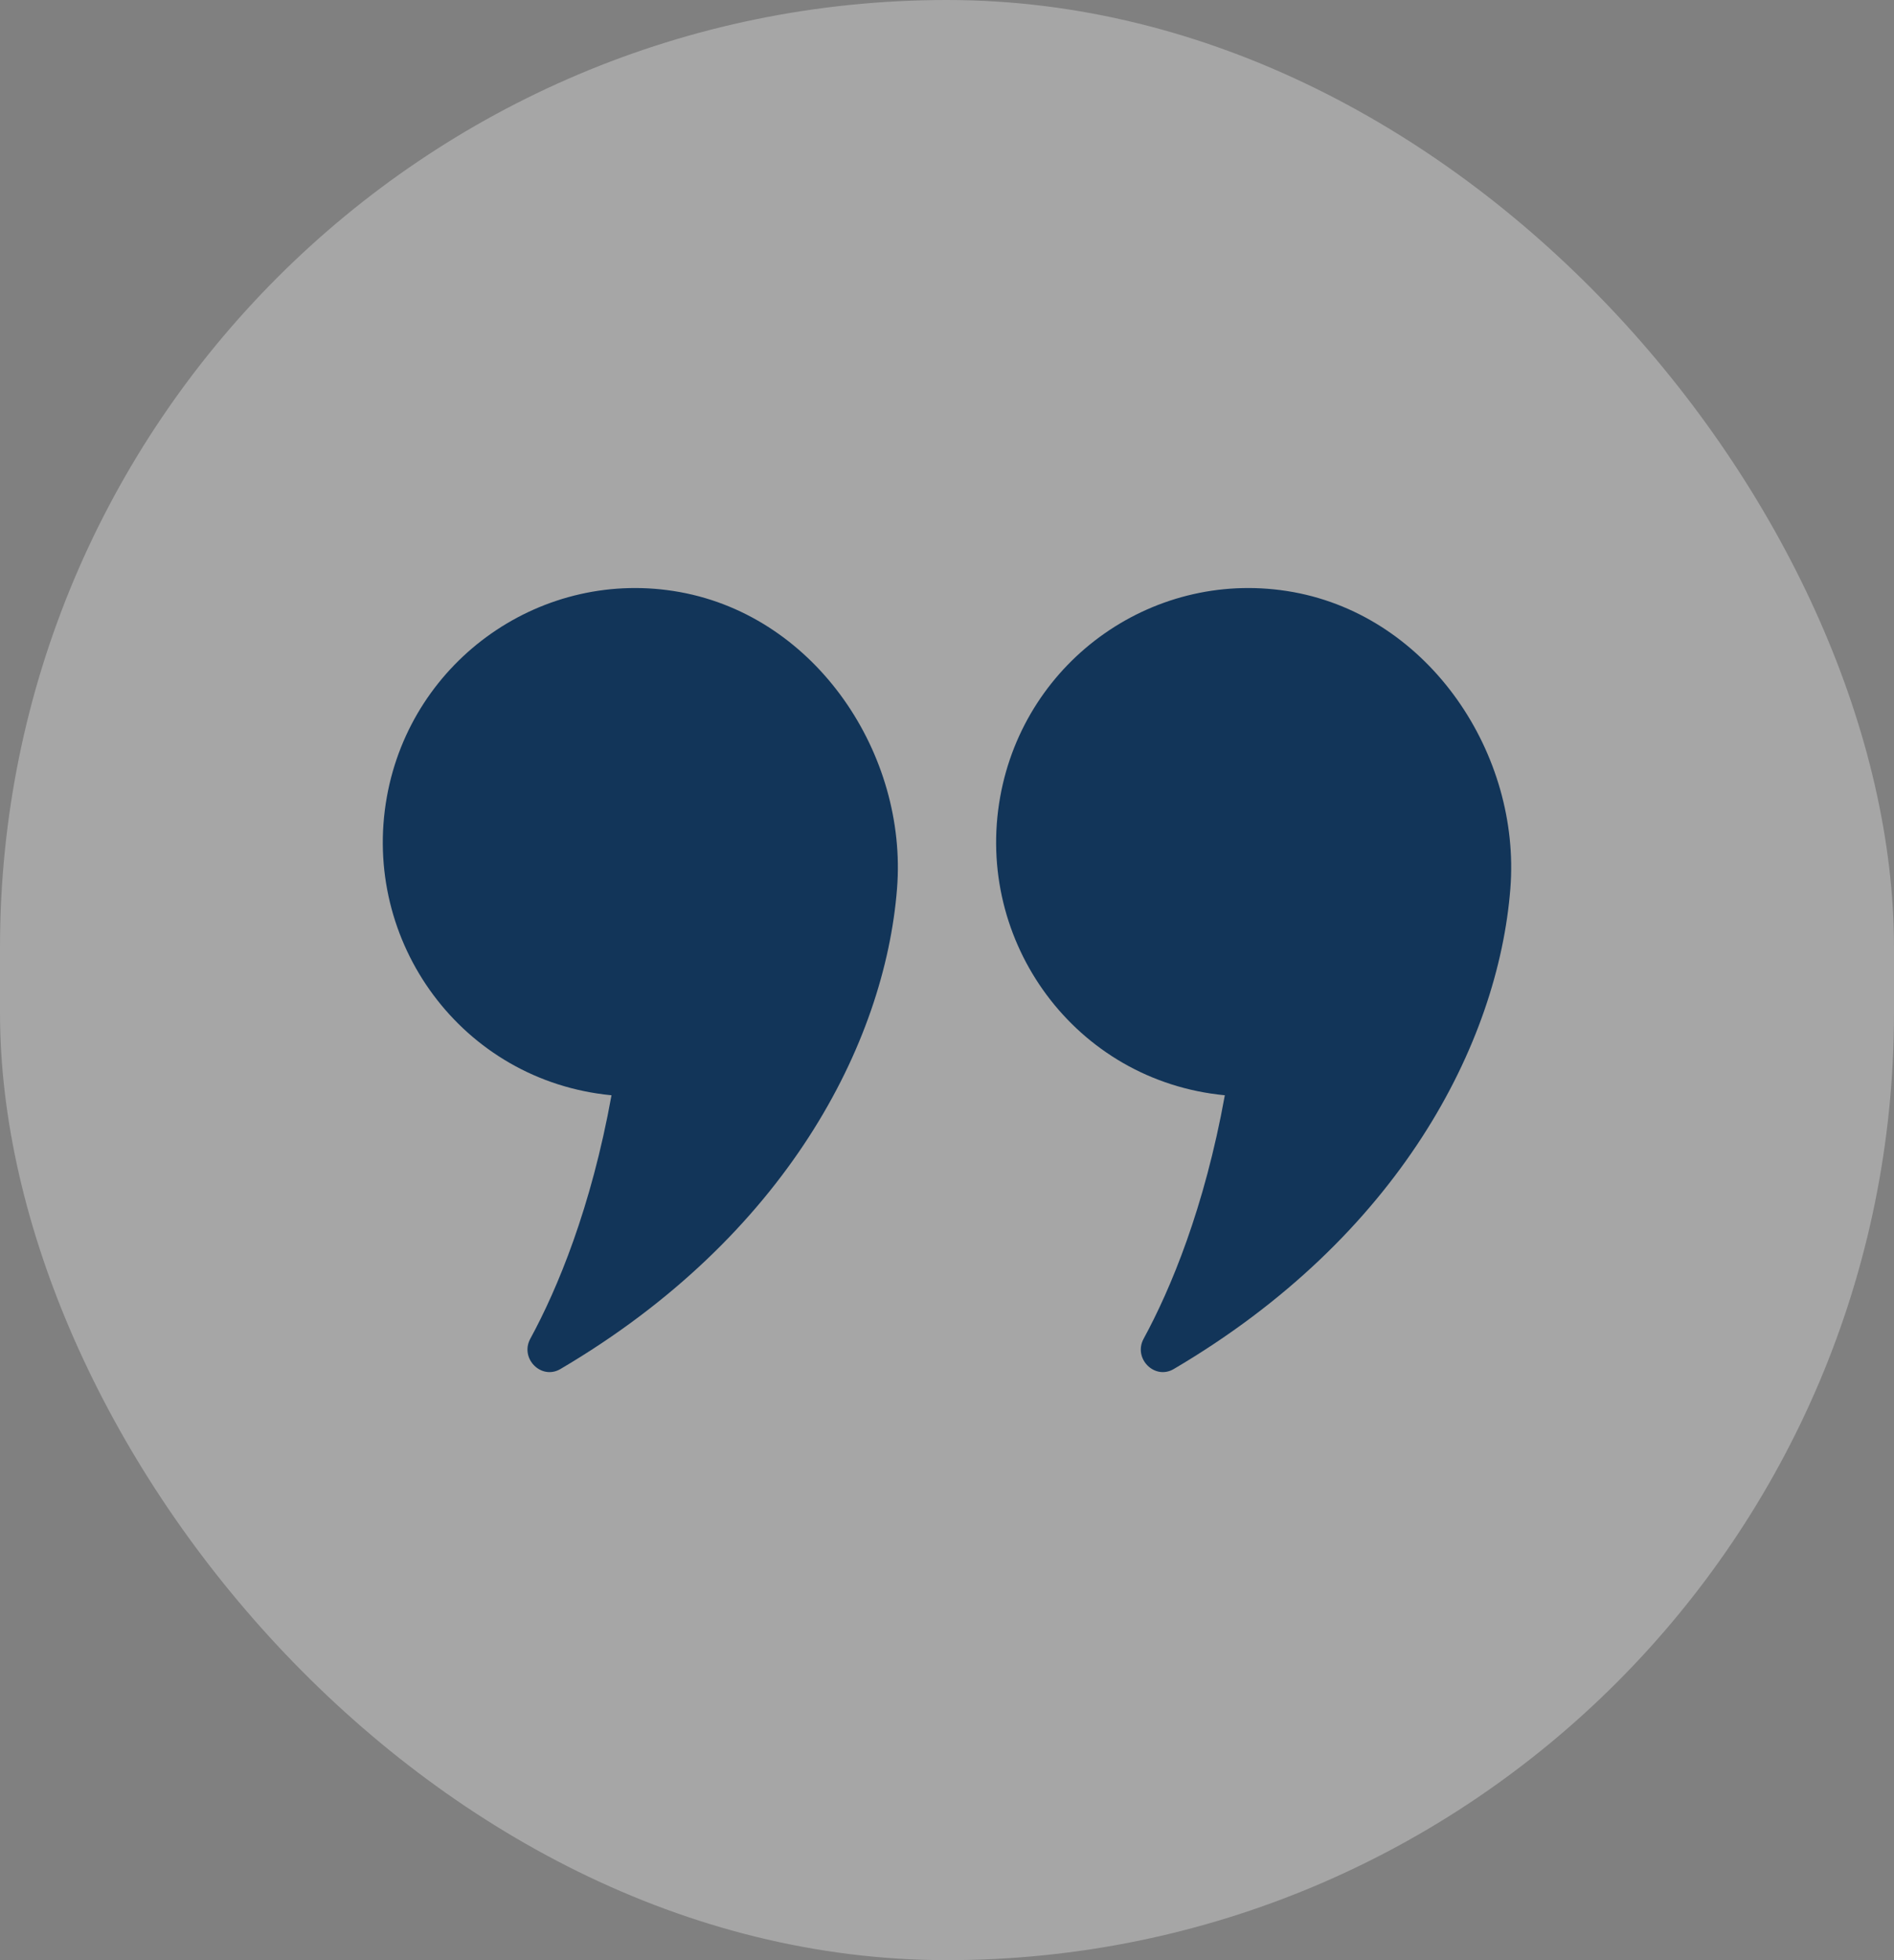
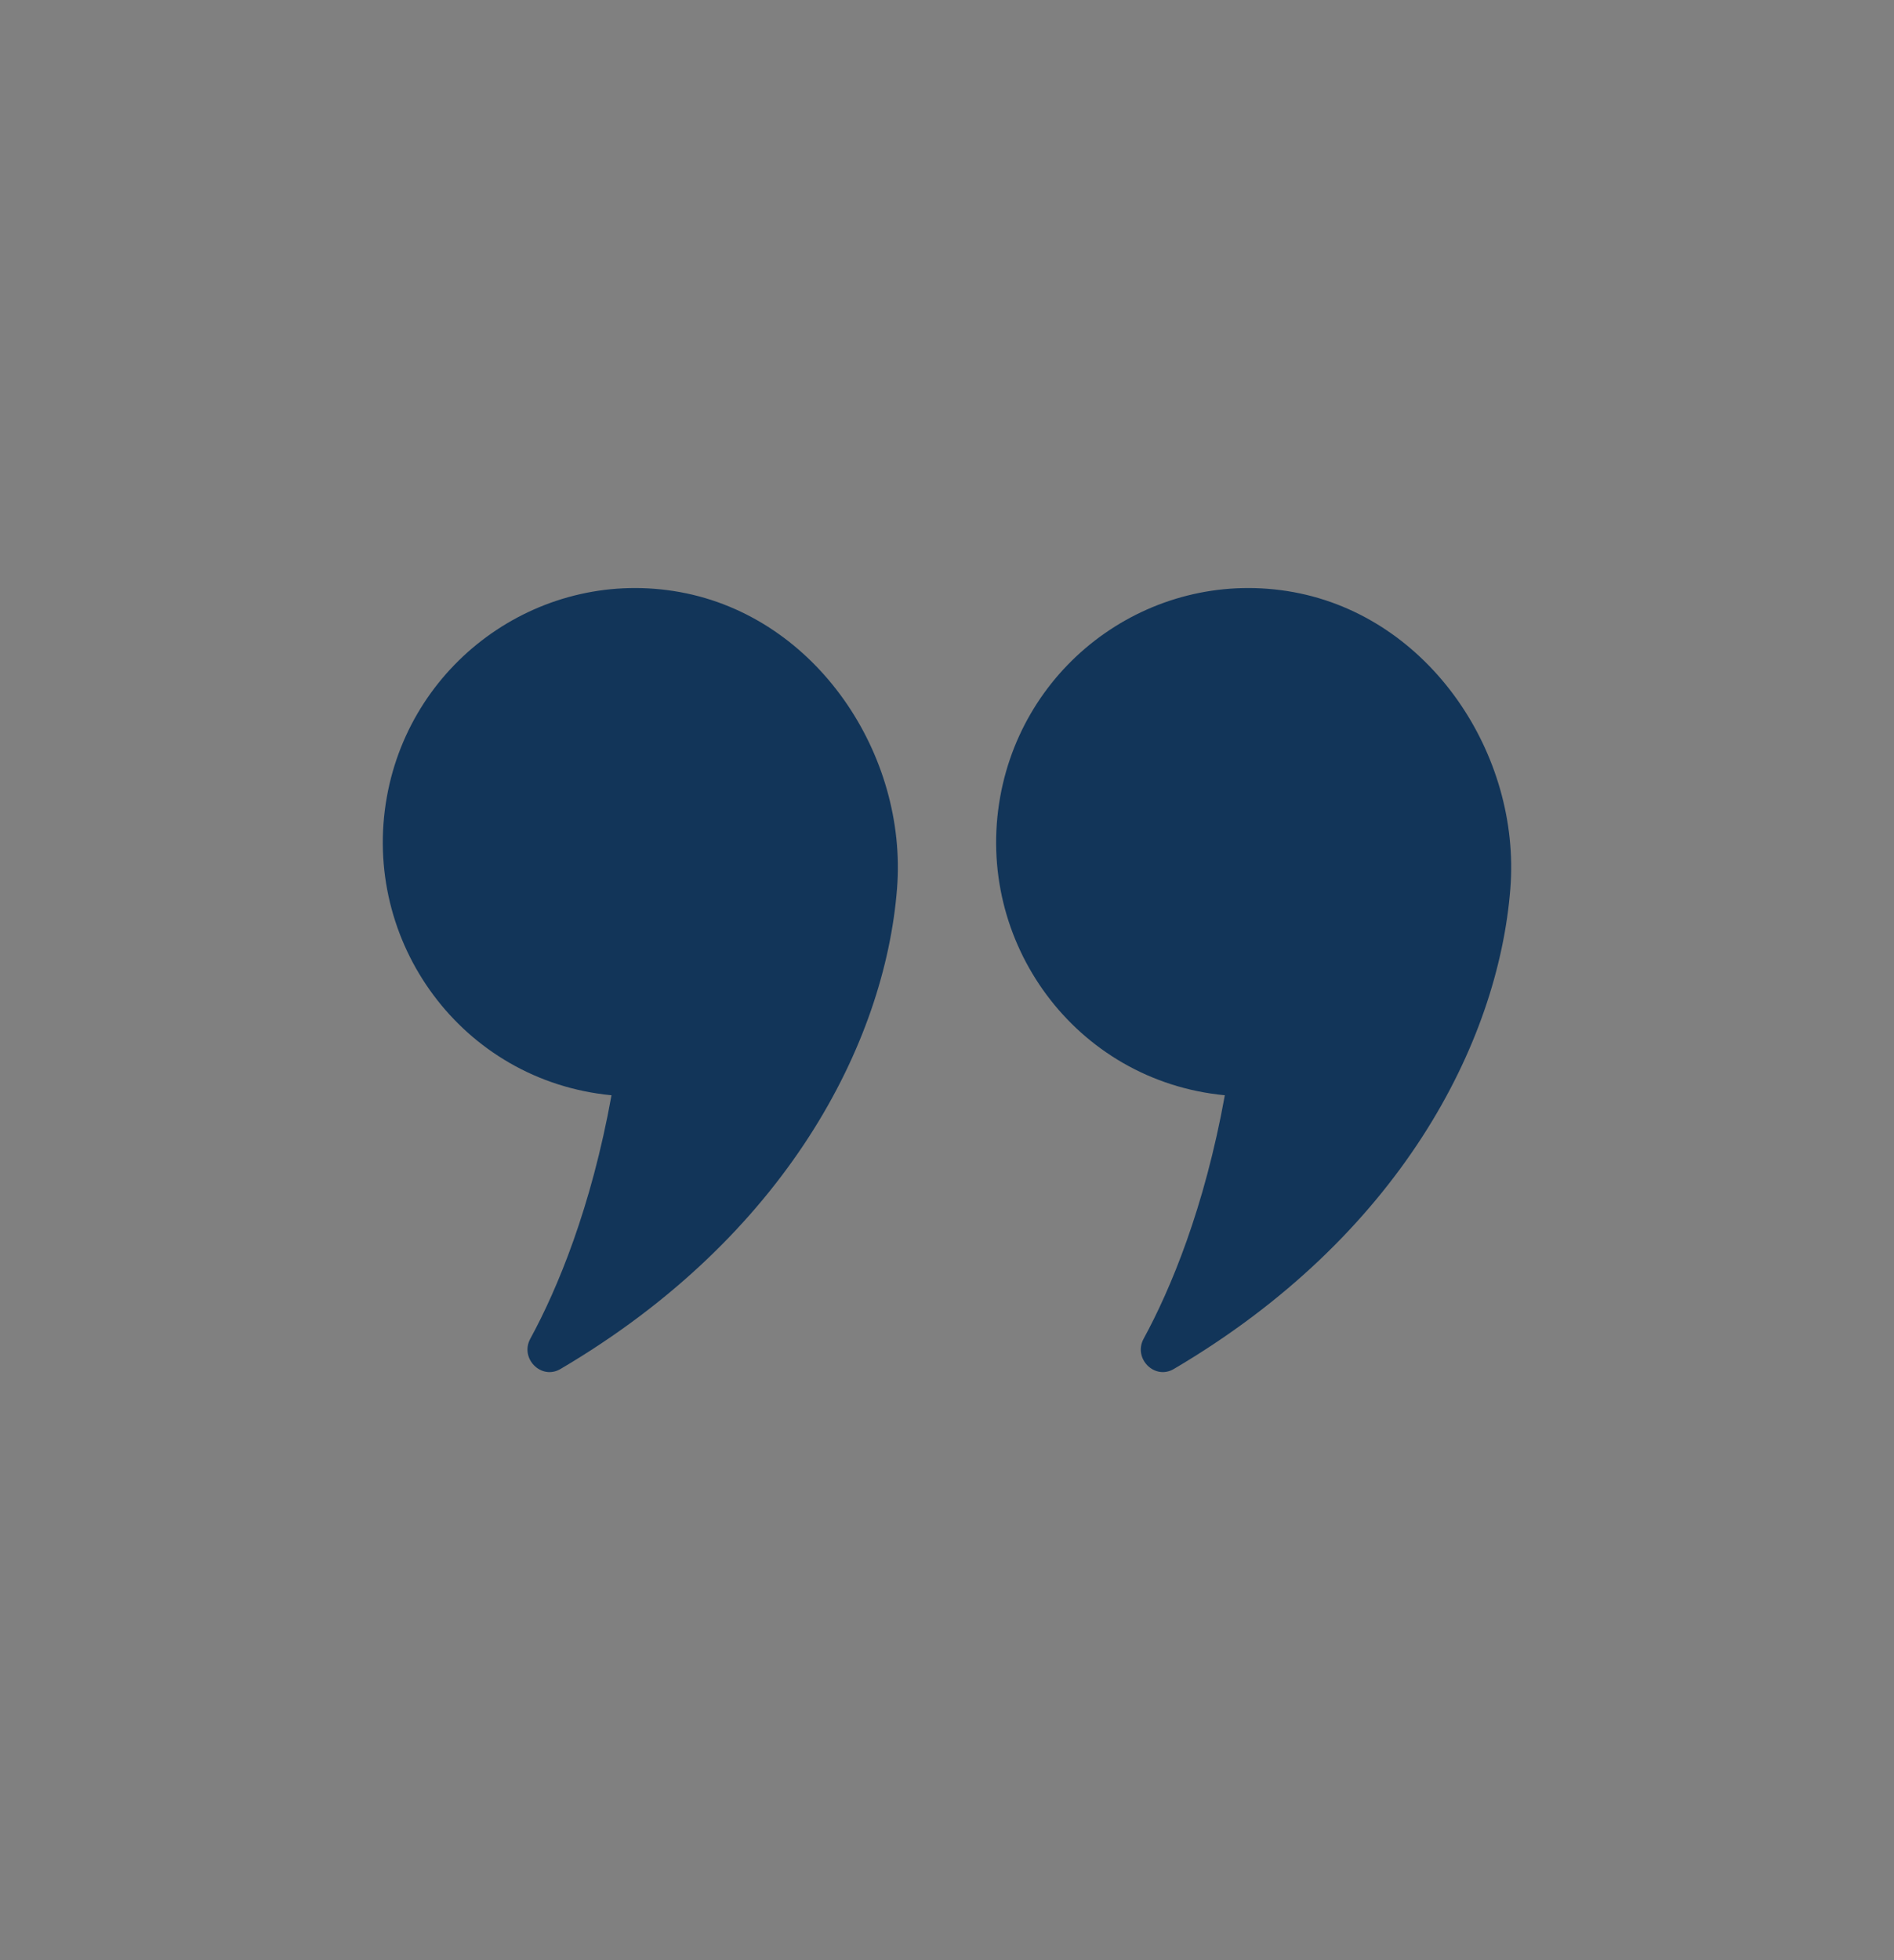
<svg xmlns="http://www.w3.org/2000/svg" width="58" height="60" viewBox="0 0 58 60" fill="none">
  <rect x="0" y="0" width="58" height="60" fill="#808080" stroke="none" />
-   <rect width="58" height="60" rx="29" fill="white" fill-opacity="0.3" />
-   <path d="M18.726 33.526C18.104 36.971 17.071 39.452 16.238 40.981C15.915 41.583 16.574 42.247 17.158 41.908C24.062 37.849 27.097 31.947 27.47 27.198C27.793 23.113 25.02 18.89 20.828 18.125C16.636 17.361 12.606 20.168 11.847 24.391C11.051 28.826 14.148 33.087 18.726 33.526Z" fill="#123559" />
+   <path d="M18.726 33.526C18.104 36.971 17.071 39.452 16.238 40.981C15.915 41.583 16.574 42.247 17.158 41.908C24.062 37.849 27.097 31.947 27.47 27.198C27.793 23.113 25.02 18.89 20.828 18.125C16.636 17.361 12.606 20.168 11.847 24.391C11.051 28.826 14.148 33.087 18.726 33.526" fill="#123559" />
  <path d="M37.508 33.526C36.886 36.971 35.853 39.452 35.02 40.981C34.697 41.583 35.356 42.247 35.94 41.908C42.844 37.849 45.879 31.947 46.252 27.198C46.575 23.113 43.802 18.89 39.61 18.125C35.406 17.361 31.388 20.168 30.629 24.391C29.833 28.826 32.93 33.087 37.508 33.526Z" fill="#123559" />
</svg>